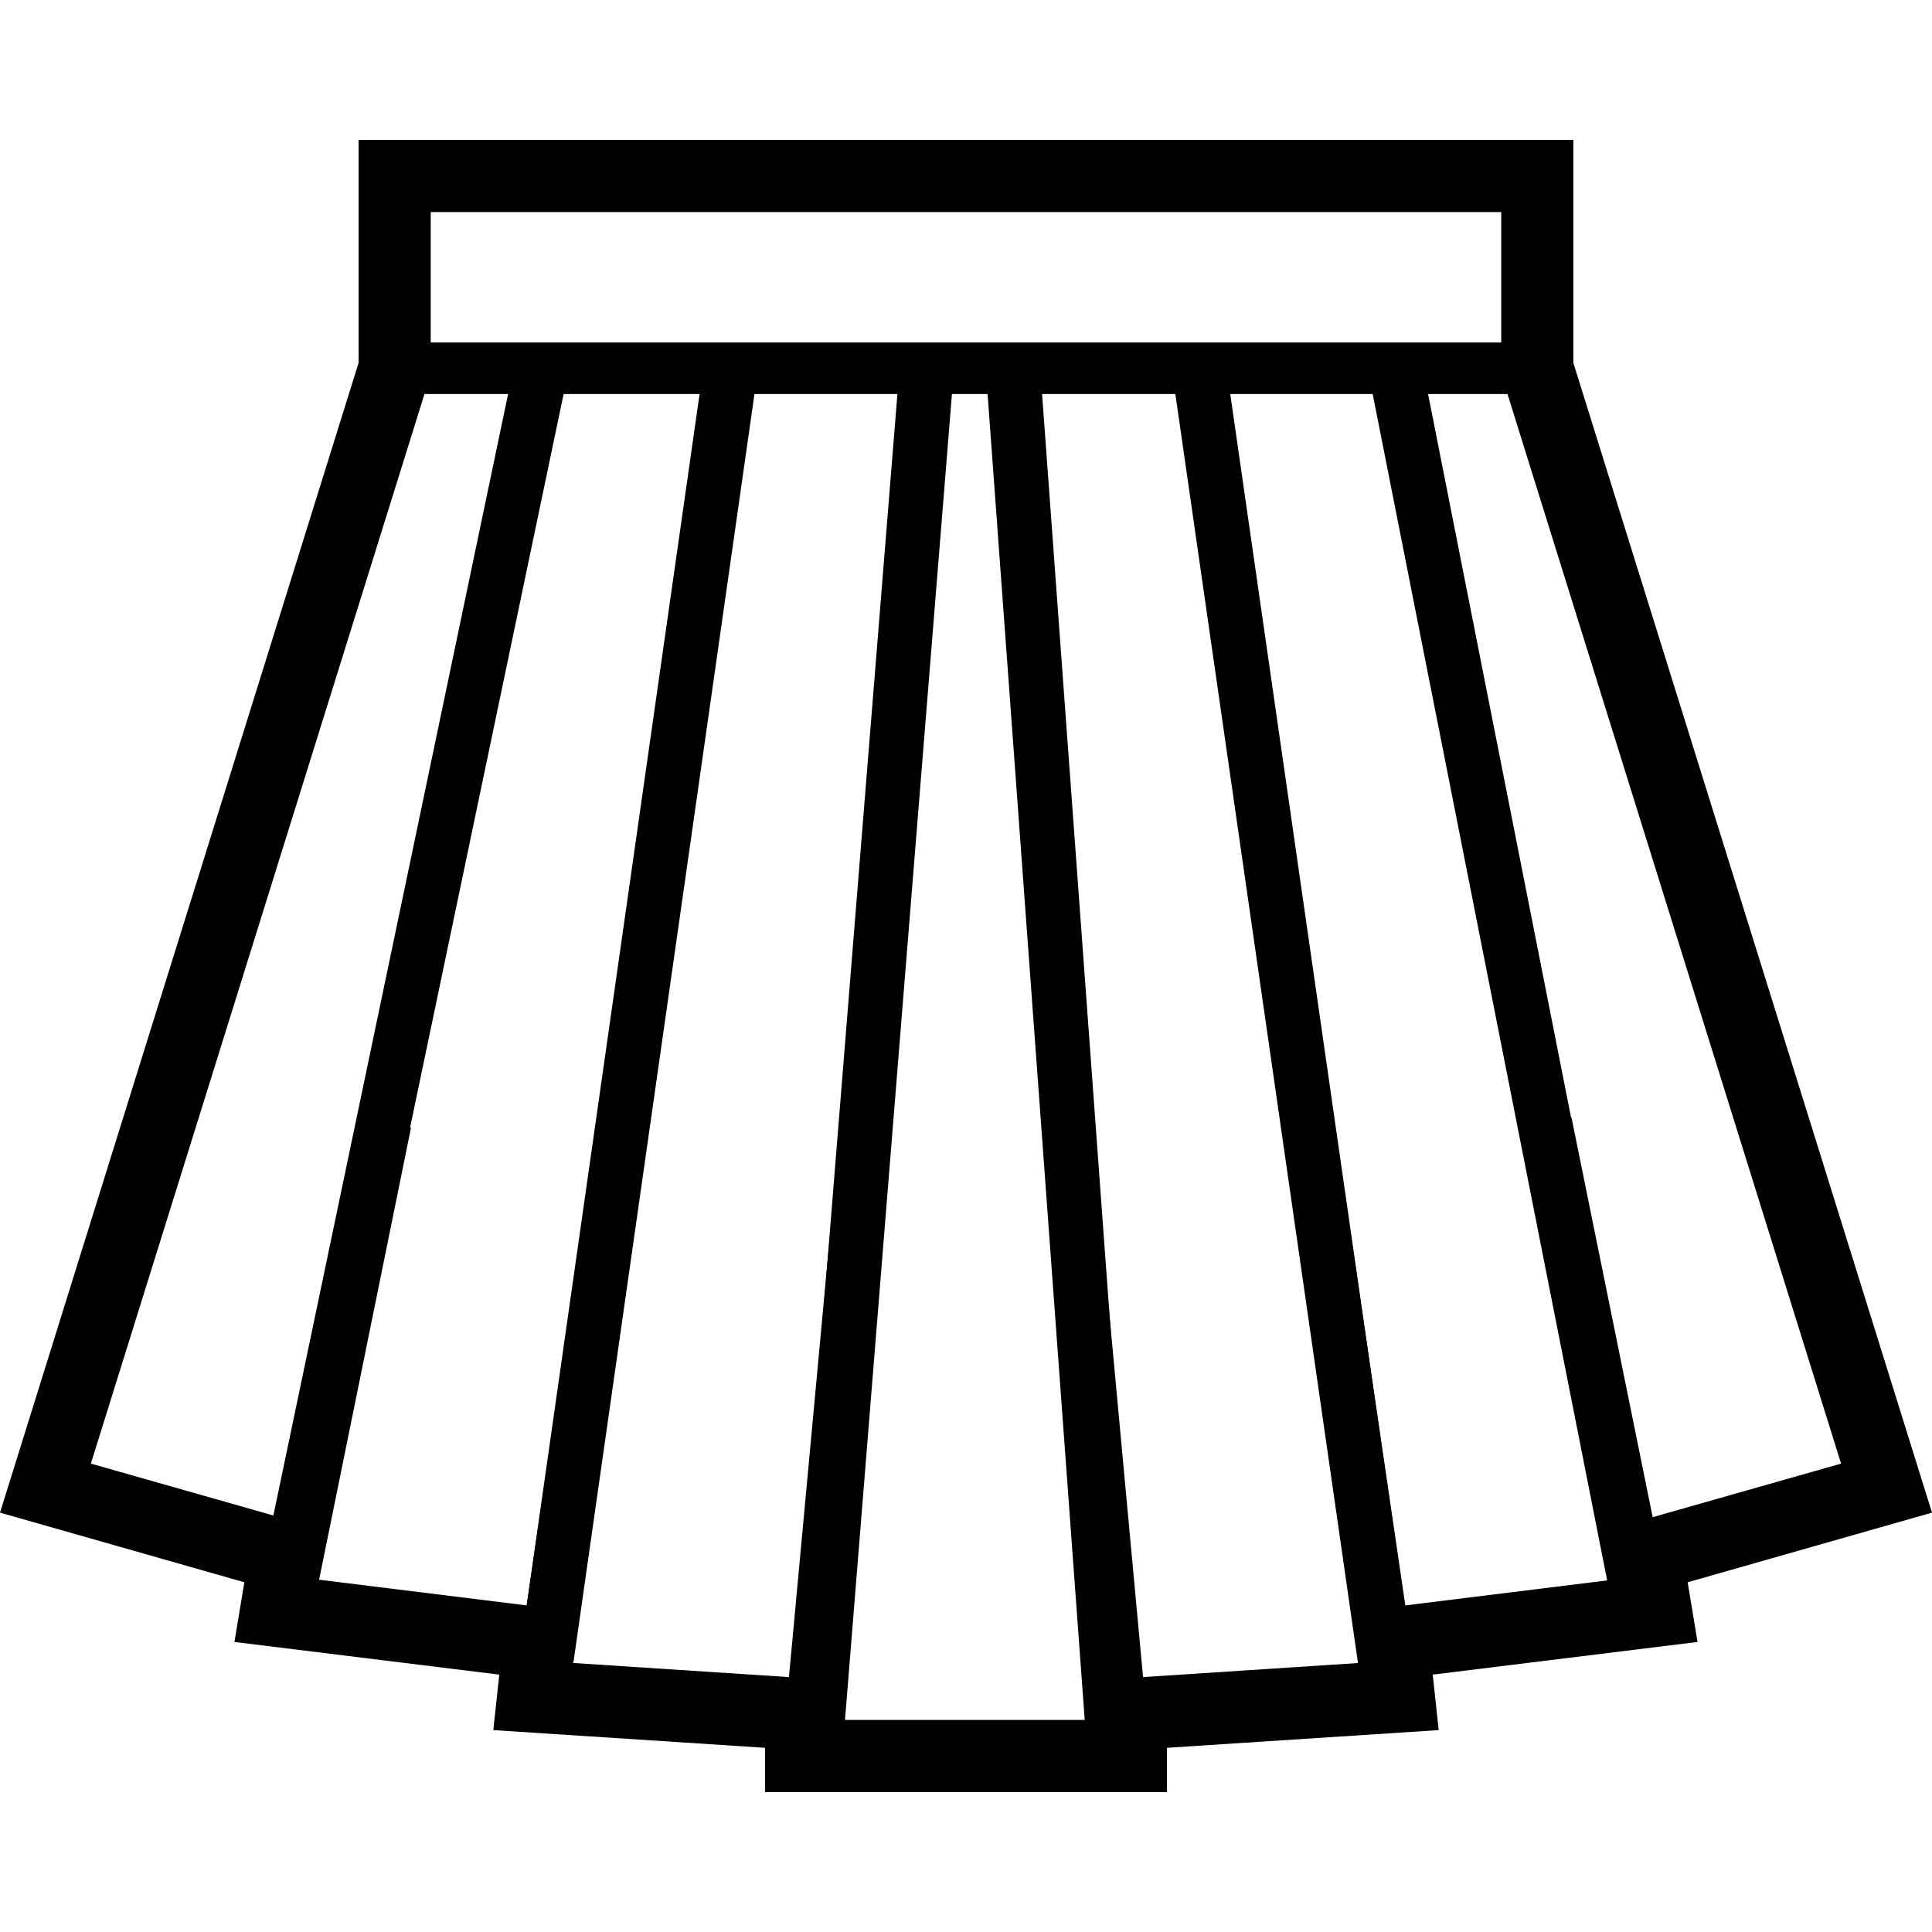
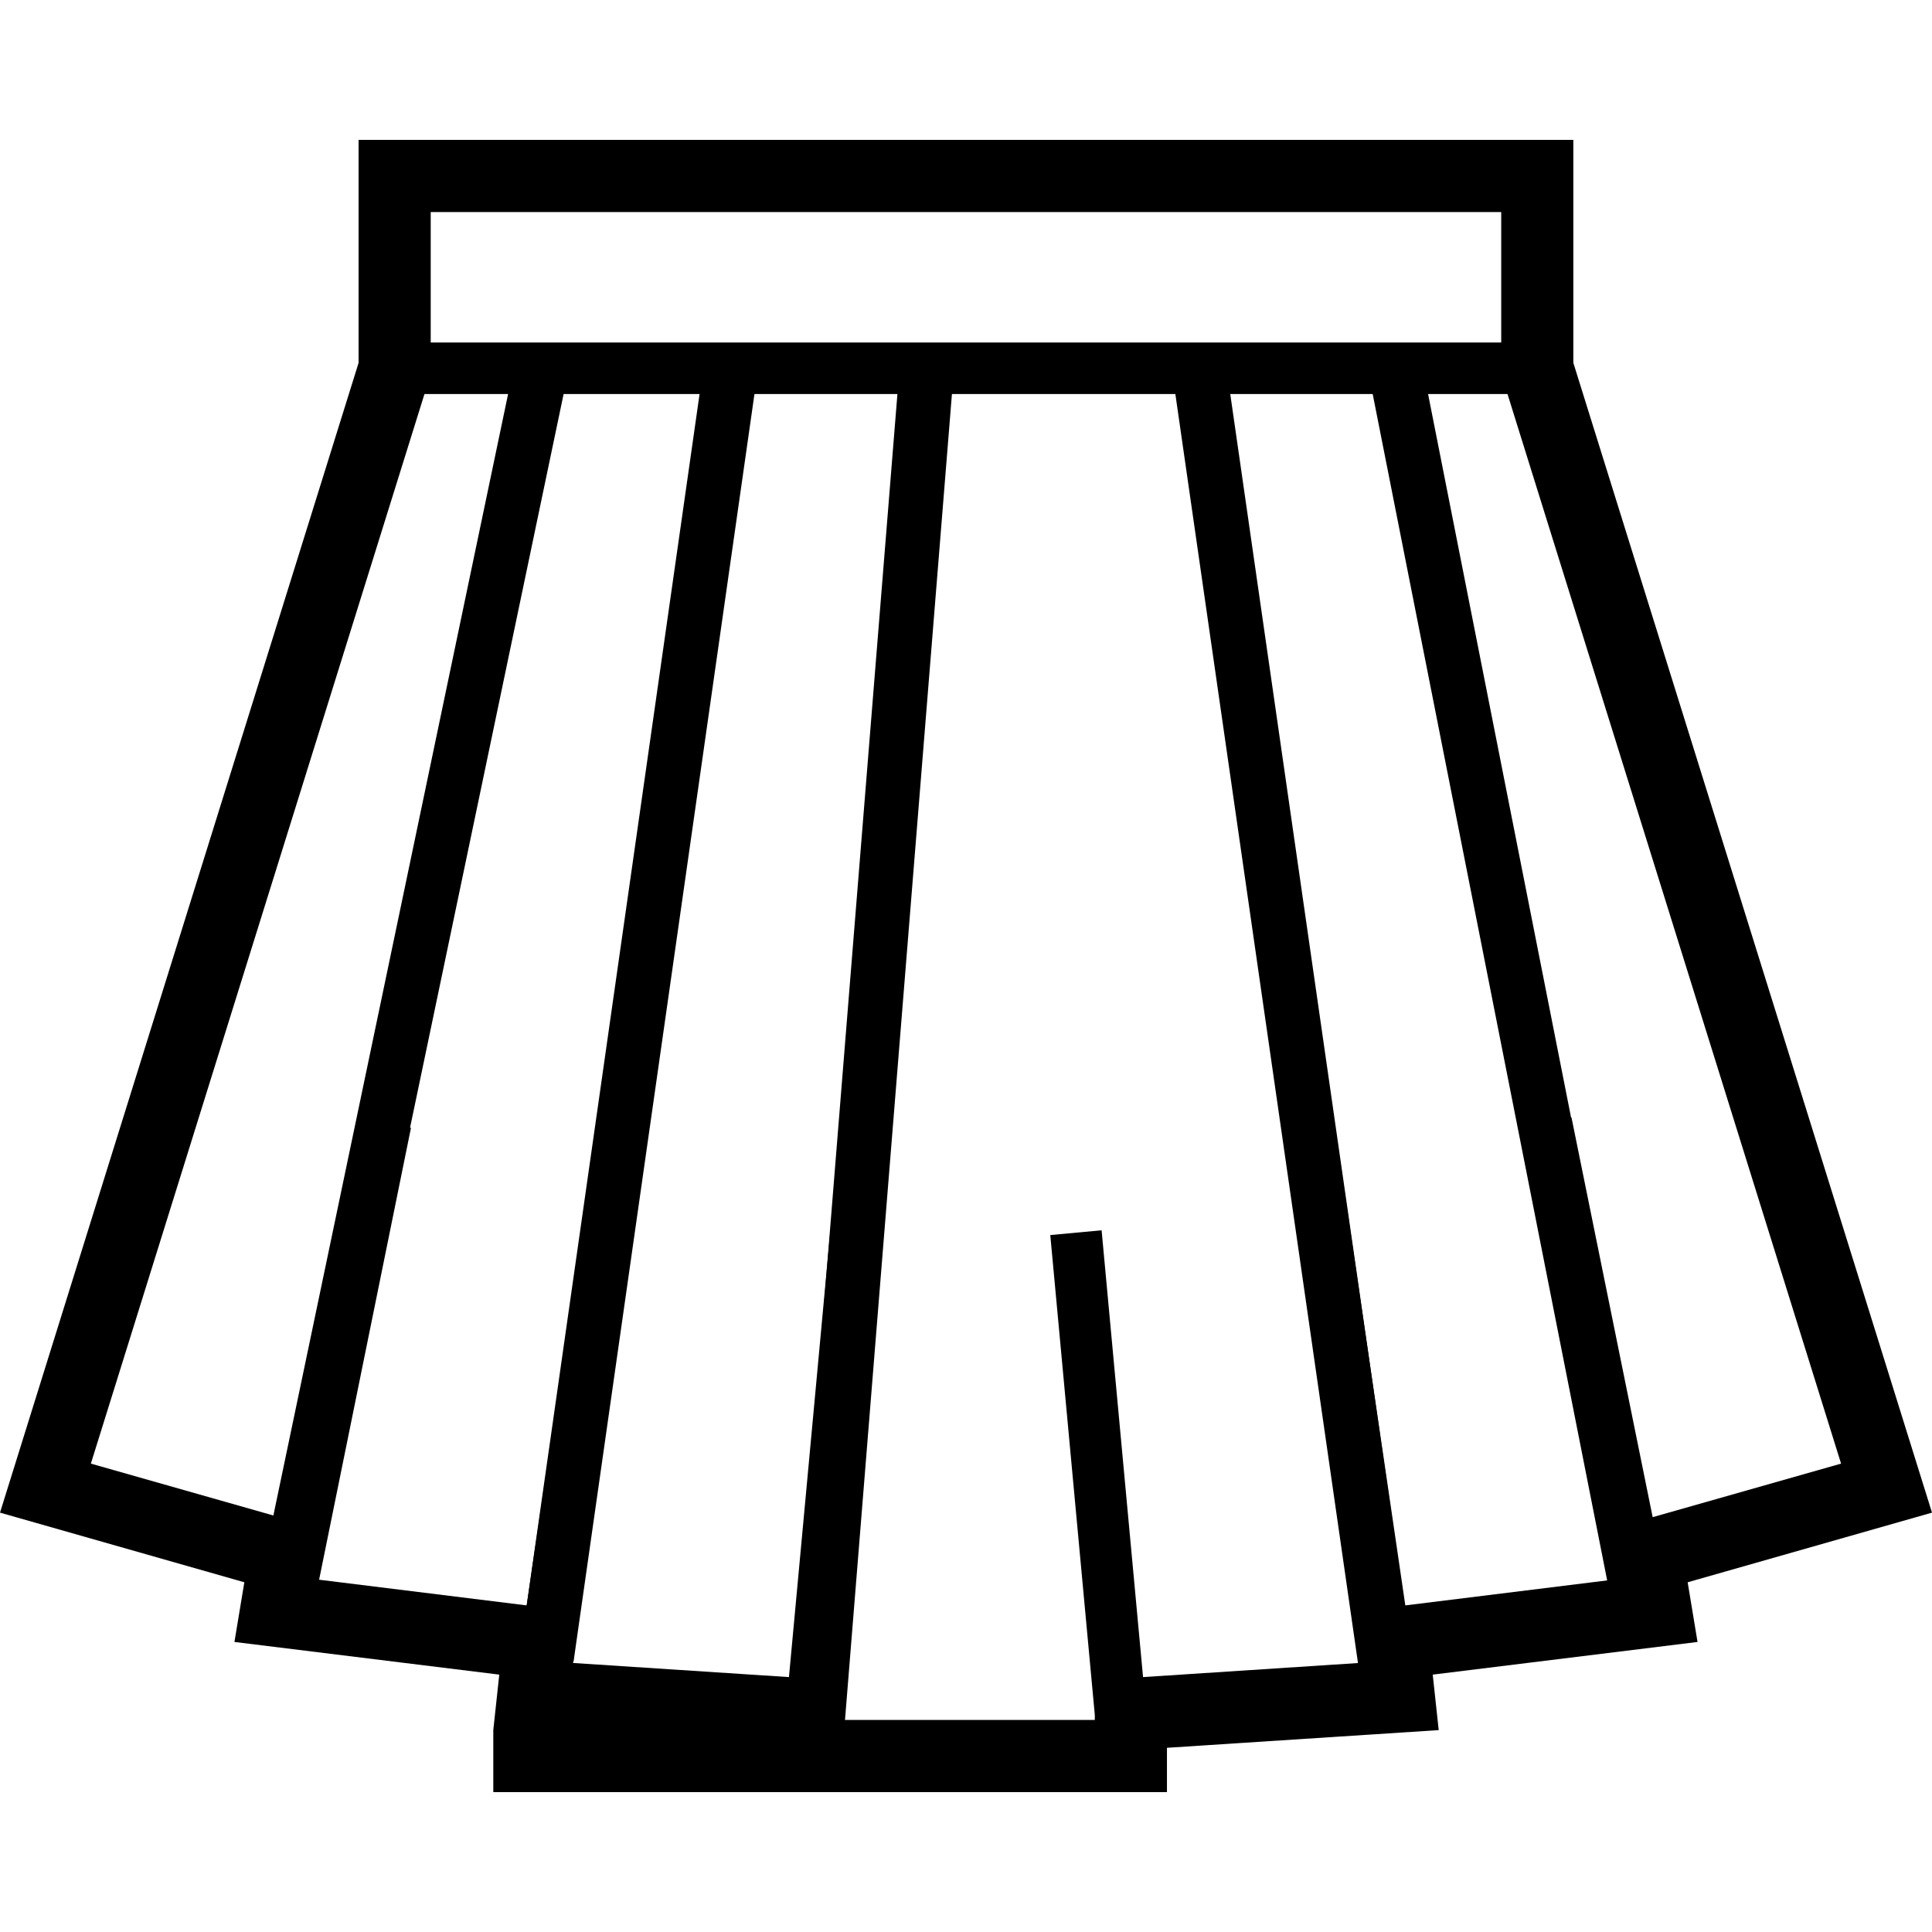
<svg xmlns="http://www.w3.org/2000/svg" width="64" height="64" viewBox="0 0 64 64" fill="none">
-   <path d="M55.906 52.415L64 50.108L52.119 12.019V4.634H32H11.879V12.019L0 50.108L8.094 52.415L7.766 54.392L16.539 55.474L16.341 57.312L25.343 57.898V59.367H32H38.657V57.898L47.659 57.312L47.461 55.474L56.233 54.392L55.906 52.415ZM14.268 7.024H32H49.73V11.346H32H14.268V7.024ZM53.427 52.33L46.553 53.181L44.527 39.386L42.837 39.634L44.856 53.388L44.831 53.392L45.016 55.088L37.865 55.556L36.492 40.755L34.792 40.913L36.267 56.81V56.975H32H27.733V56.81L29.208 40.913L27.508 40.755L26.135 55.556L18.984 55.088L19.167 53.392L19.144 53.388L21.161 39.634L19.471 39.386L17.447 53.181L10.571 52.33L13.614 37.362L11.94 37.02L9.251 50.258L3.01 48.484L14.061 13.053H32H49.938L60.988 48.484L54.747 50.258L52.058 37.02L50.385 37.362L53.427 52.33Z" fill="black" />
+   <path d="M55.906 52.415L64 50.108L52.119 12.019V4.634H32H11.879V12.019L0 50.108L8.094 52.415L7.766 54.392L16.539 55.474L16.341 57.312V59.367H32H38.657V57.898L47.659 57.312L47.461 55.474L56.233 54.392L55.906 52.415ZM14.268 7.024H32H49.73V11.346H32H14.268V7.024ZM53.427 52.33L46.553 53.181L44.527 39.386L42.837 39.634L44.856 53.388L44.831 53.392L45.016 55.088L37.865 55.556L36.492 40.755L34.792 40.913L36.267 56.81V56.975H32H27.733V56.81L29.208 40.913L27.508 40.755L26.135 55.556L18.984 55.088L19.167 53.392L19.144 53.388L21.161 39.634L19.471 39.386L17.447 53.181L10.571 52.33L13.614 37.362L11.94 37.02L9.251 50.258L3.01 48.484L14.061 13.053H32H49.938L60.988 48.484L54.747 50.258L52.058 37.02L50.385 37.362L53.427 52.33Z" fill="black" />
  <line x1="9.219" y1="53.816" x2="17.809" y2="12.775" stroke="black" stroke-width="1.8" />
  <line x1="18.109" y1="54.913" x2="24.109" y2="12.873" stroke="black" stroke-width="1.8" />
  <line x1="27.091" y1="56.945" x2="30.72" y2="11.951" stroke="black" stroke-width="1.8" />
-   <line x1="36.842" y1="57.066" x2="33.544" y2="12.047" stroke="black" stroke-width="1.8" />
  <line x1="46.149" y1="56.861" x2="39.719" y2="12.181" stroke="black" stroke-width="1.8" />
  <line x1="54.517" y1="54.175" x2="46.216" y2="12.175" stroke="black" stroke-width="1.8" />
</svg>